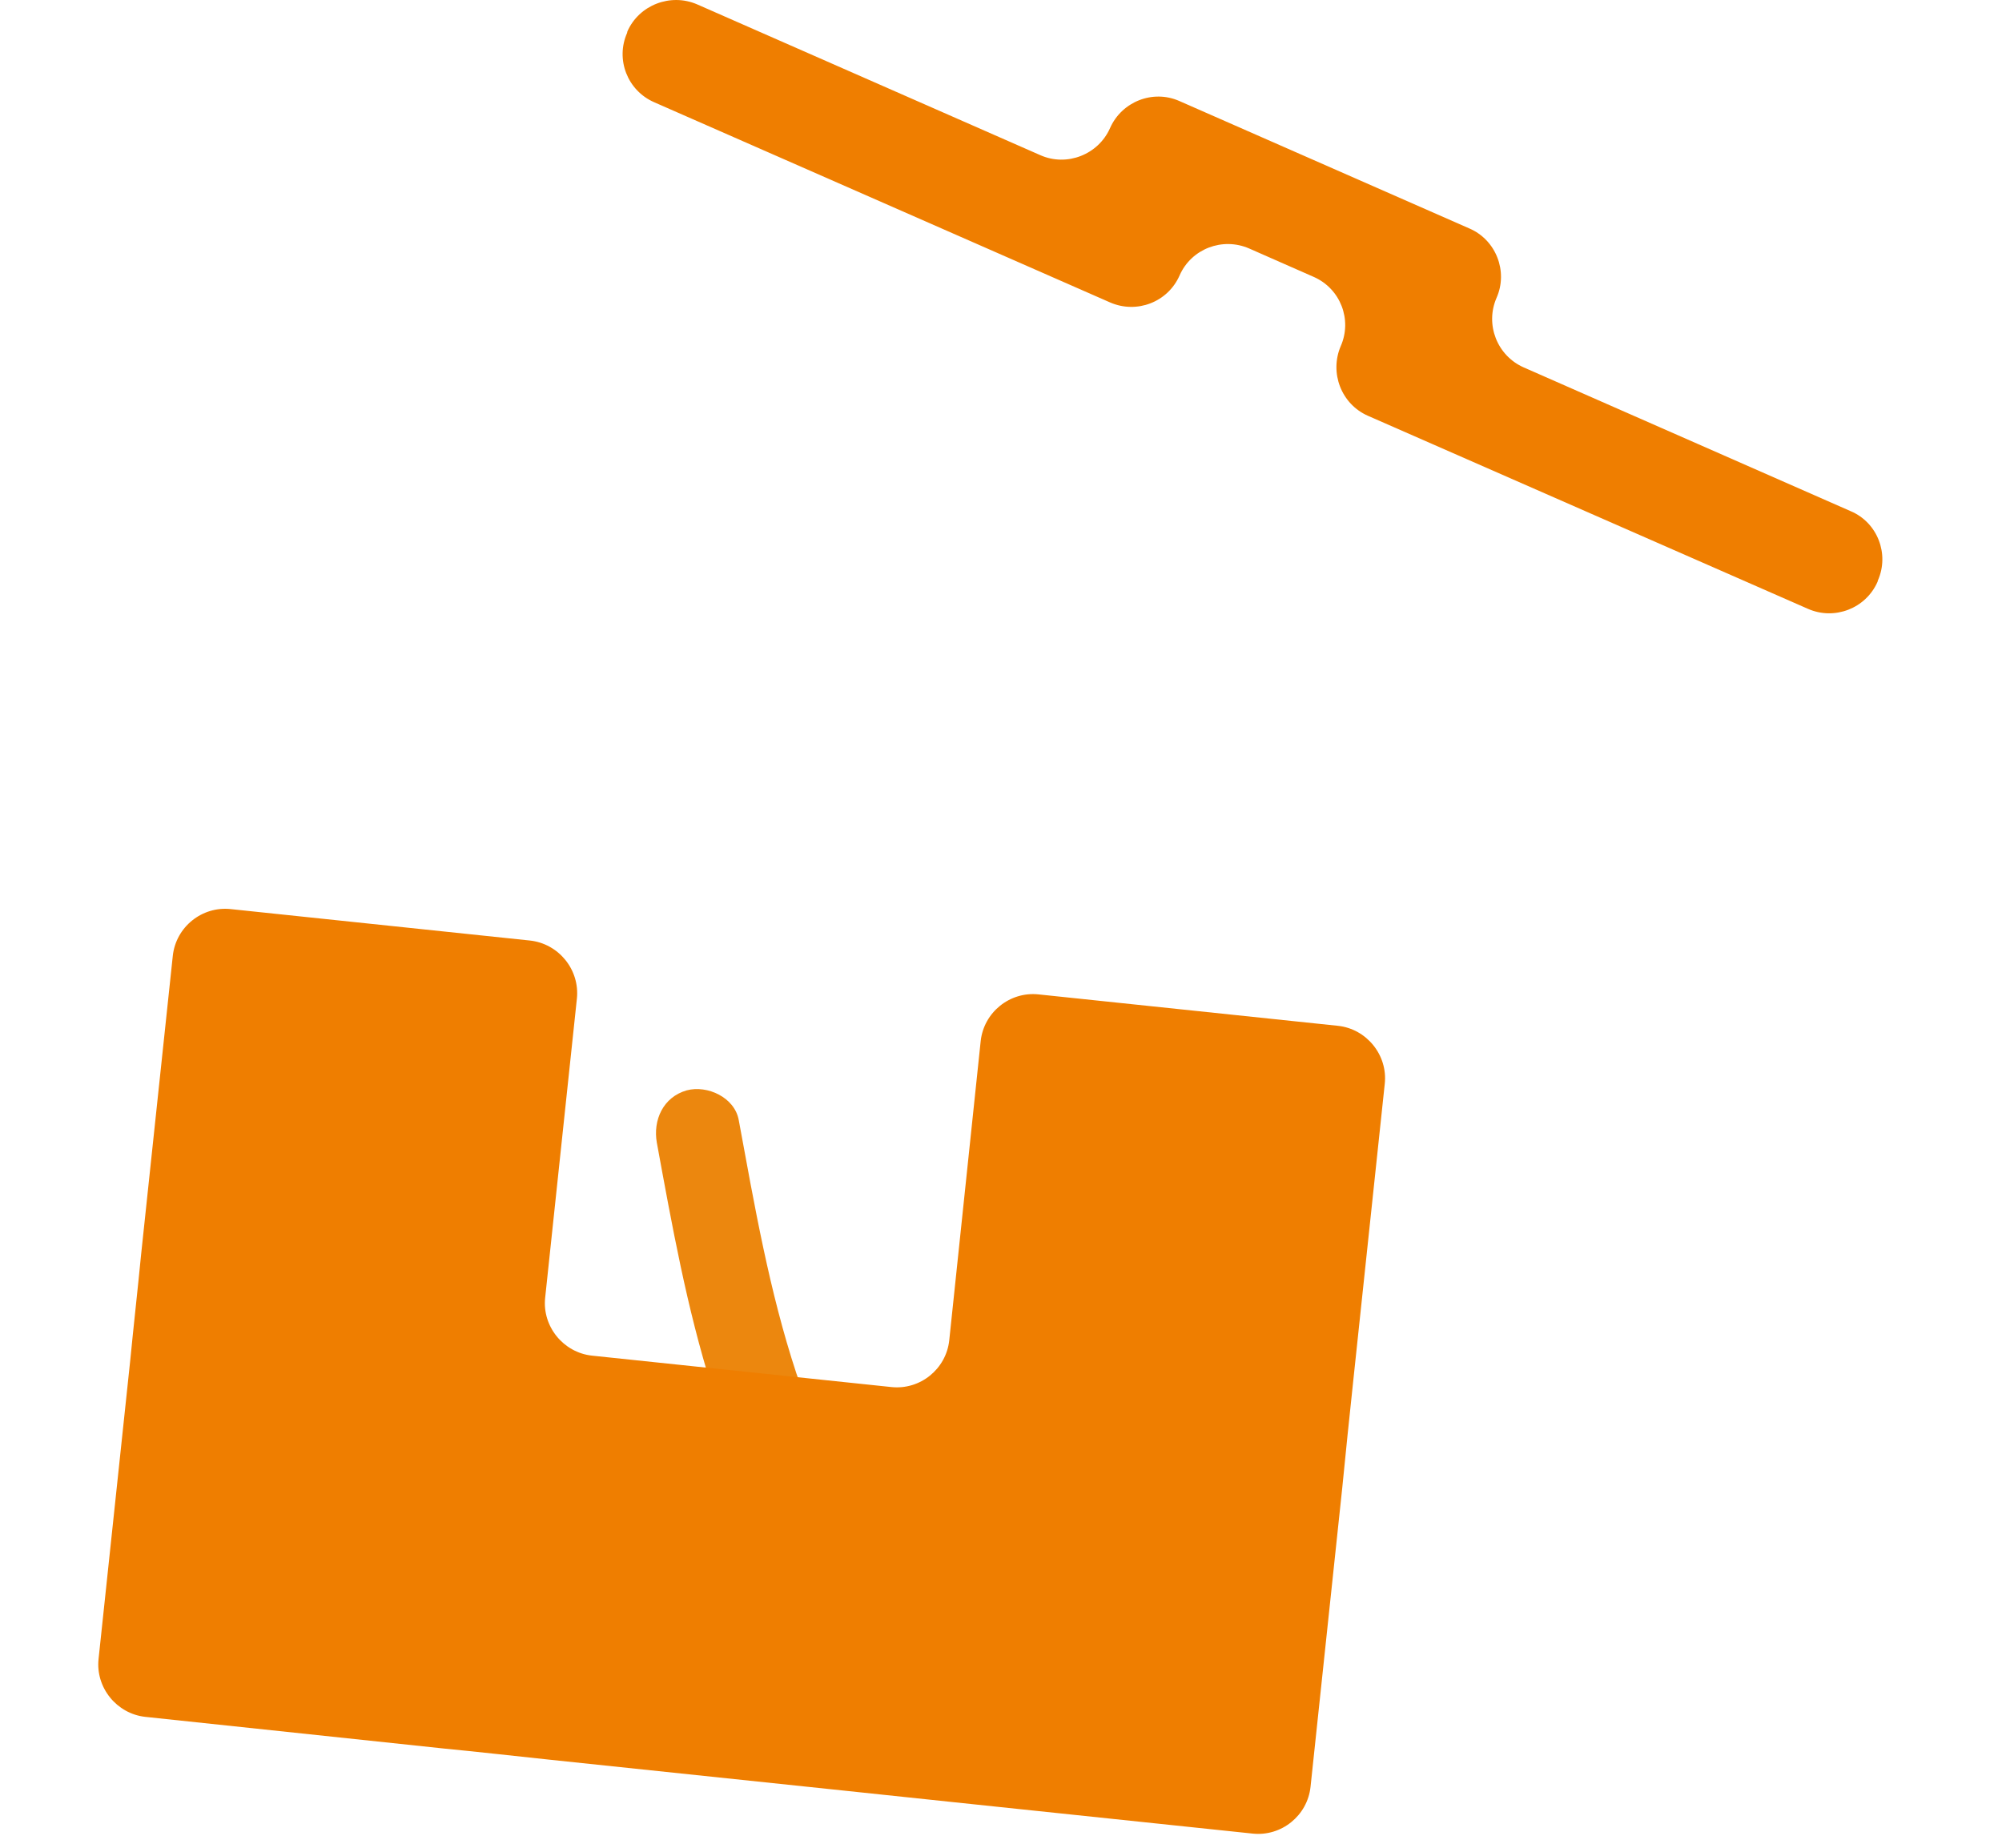
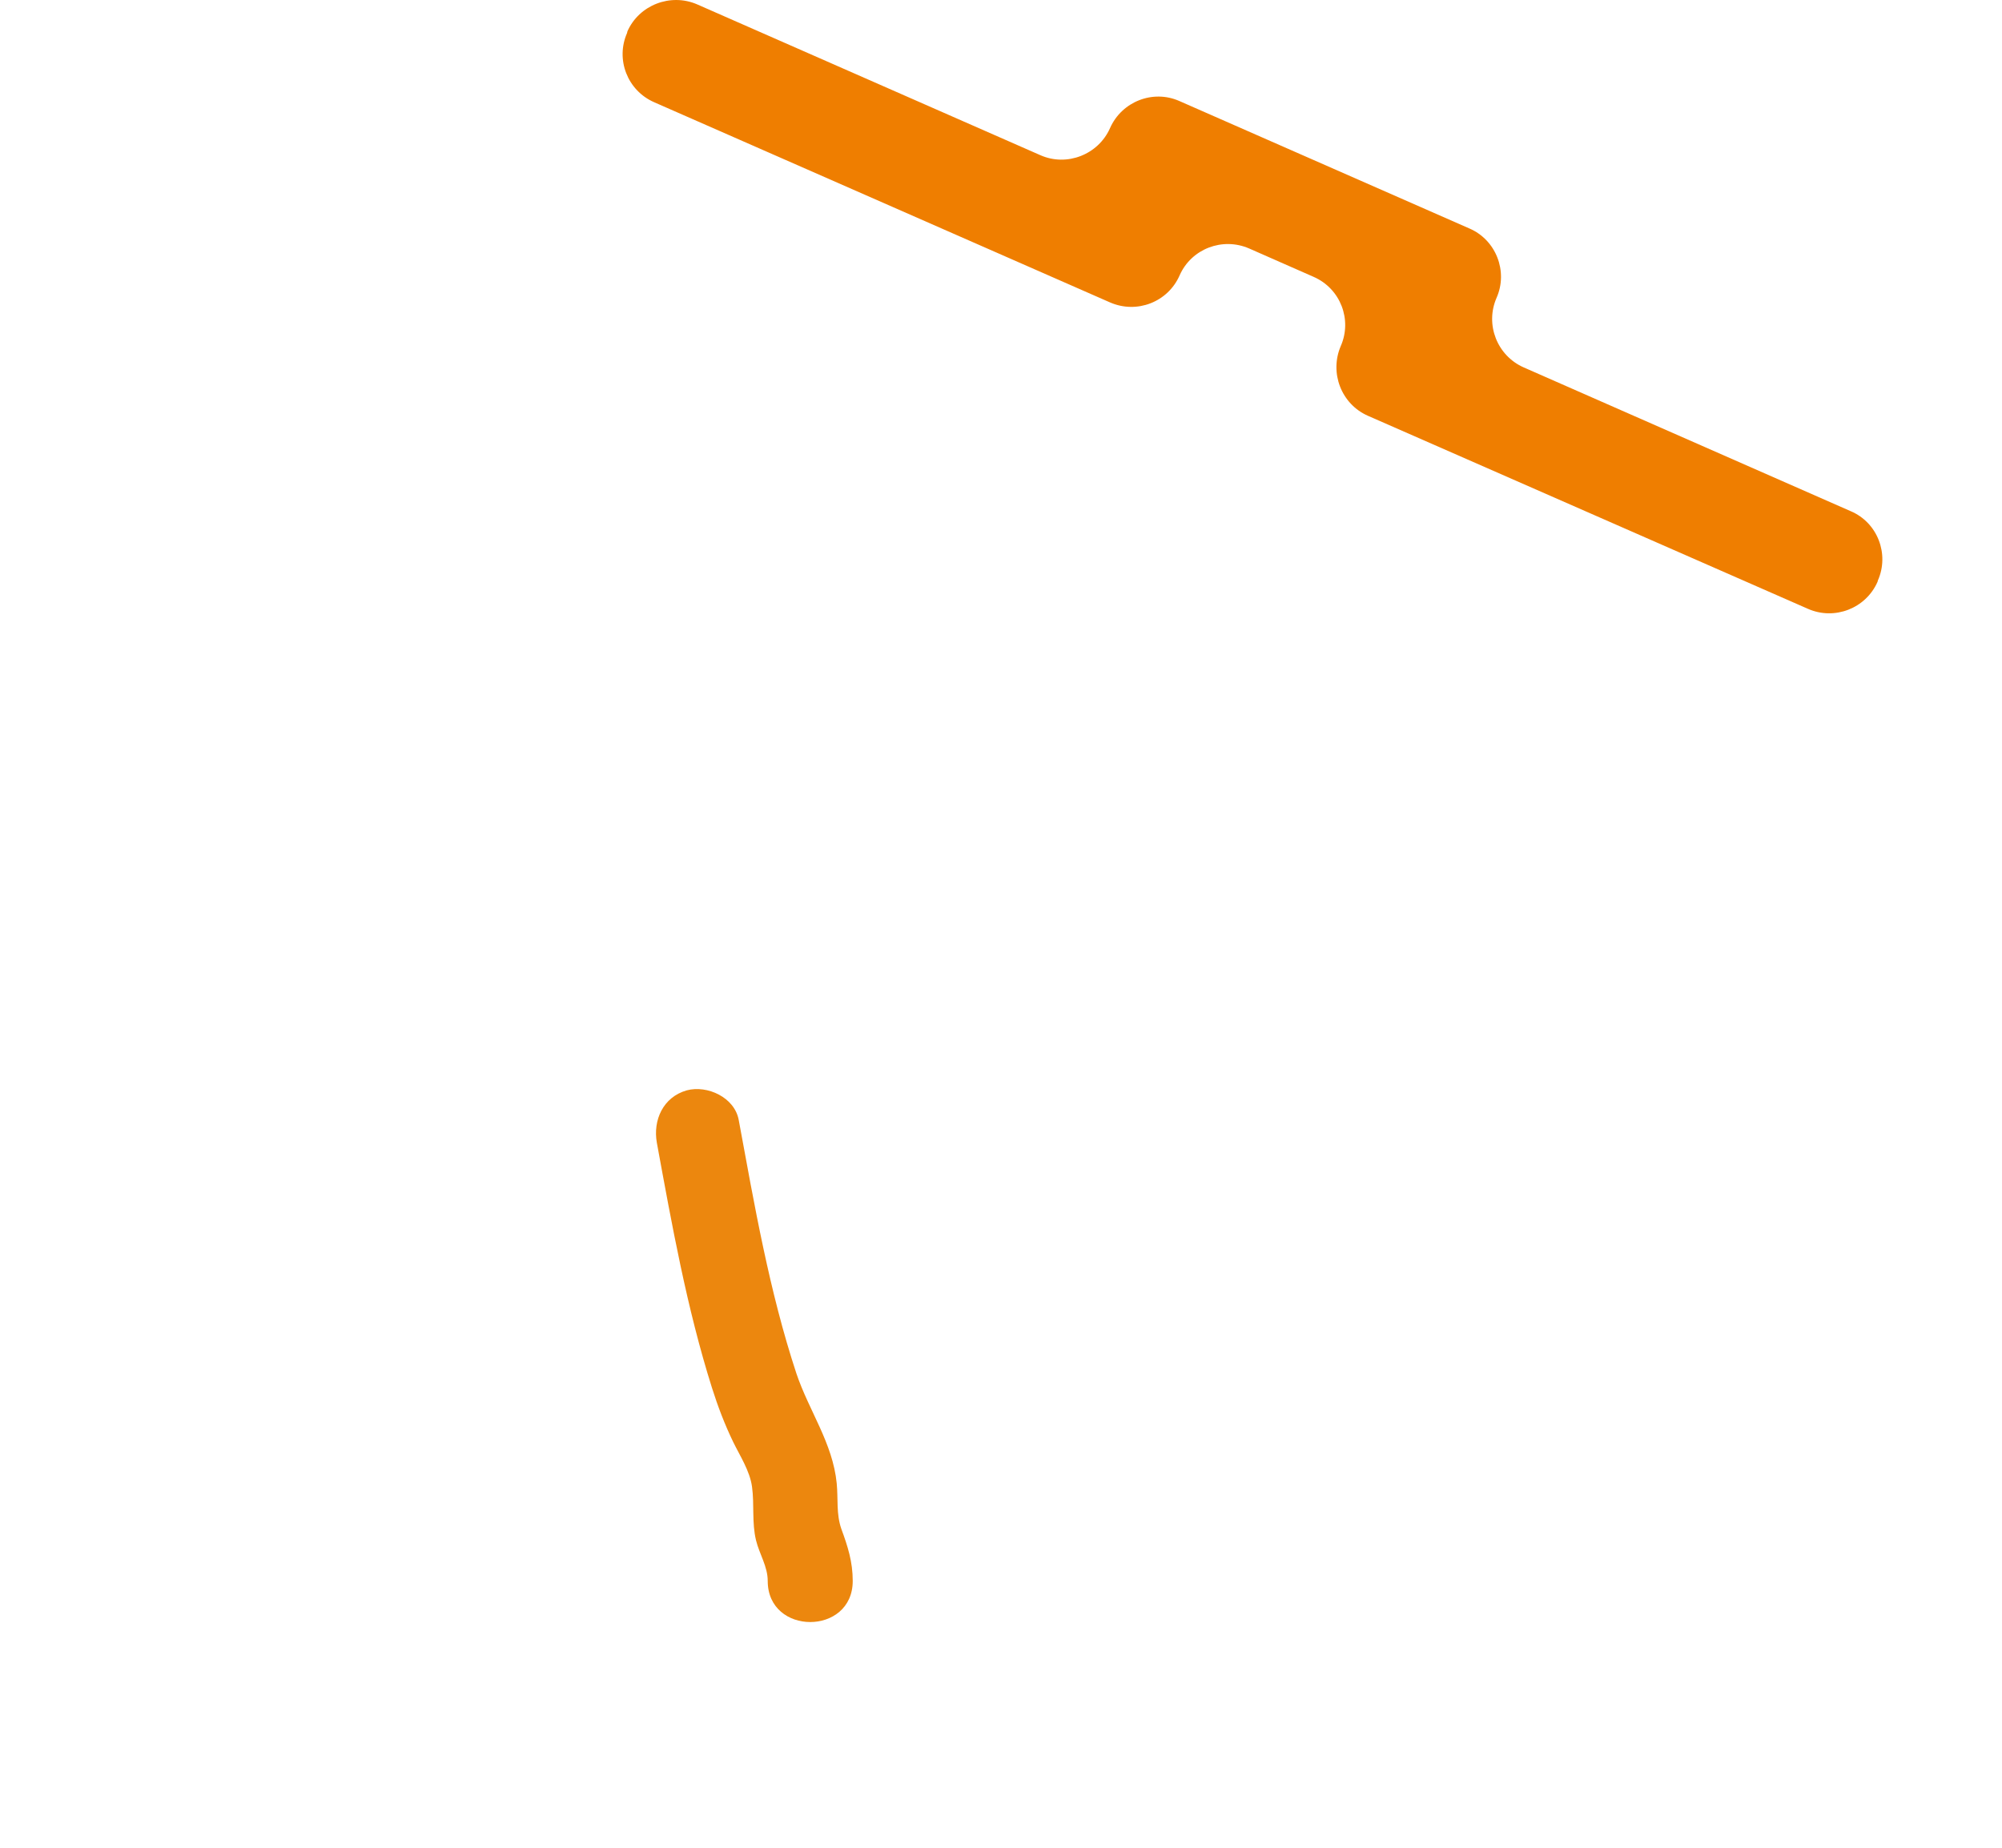
<svg xmlns="http://www.w3.org/2000/svg" xmlns:xlink="http://www.w3.org/1999/xlink" preserveAspectRatio="xMidYMid meet" width="65" height="60" viewBox="0 0 65 60" style="width:100%;height:100%">
  <defs>
    <animate repeatCount="indefinite" dur="1.333s" begin="0s" xlink:href="#_R_G_L_3_G" fill="freeze" attributeName="opacity" from="0" to="1" keyTimes="0;0.6;0.675;1" values="0;0;1;1" keySplines="0.167 0.167 0.833 0.833;0.167 0.167 0.833 0.833;0 0 0 0" calcMode="spline" />
    <animateTransform repeatCount="indefinite" dur="1.333s" begin="0s" xlink:href="#_R_G_L_3_G" fill="freeze" attributeName="transform" from="0.5 0.5" to="1 1" type="scale" additive="sum" keyTimes="0;0.6;0.75;1" values="0.5 0.5;0.5 0.5;1 1;1 1" keySplines="0.452 0.16 0.706 0.887;0.452 0.16 0.706 0.887;0 0 0 0" calcMode="spline" />
    <animateTransform repeatCount="indefinite" dur="1.333s" begin="0s" xlink:href="#_R_G_L_3_G" fill="freeze" attributeName="transform" from="-43.801 -35.276" to="-43.801 -35.276" type="translate" additive="sum" keyTimes="0;1" values="-43.801 -35.276;-43.801 -35.276" keySplines="0 0 1 1" calcMode="spline" />
    <animate repeatCount="indefinite" dur="1.333s" begin="0s" xlink:href="#_R_G_L_3_G_M" fill="freeze" attributeName="opacity" from="0" to="1" keyTimes="0;0.6;0.6;1" values="0;0;1;1" keySplines="0 0 0 0;0 0 0 0;0 0 0 0" calcMode="spline" />
    <animate repeatCount="indefinite" dur="1.333s" begin="0s" xlink:href="#_R_G_L_2_G" fill="freeze" attributeName="opacity" from="0" to="1" keyTimes="0;0.6;0.675;1" values="0;0;1;1" keySplines="0.167 0.167 0.833 0.833;0.167 0.167 0.833 0.833;0 0 0 0" calcMode="spline" />
    <animateTransform repeatCount="indefinite" dur="1.333s" begin="0s" xlink:href="#_R_G_L_2_G" fill="freeze" attributeName="transform" from="0.5 0.5" to="1 1" type="scale" additive="sum" keyTimes="0;0.6;0.75;1" values="0.5 0.5;0.5 0.5;1 1;1 1" keySplines="0.452 0.16 0.706 0.887;0.452 0.16 0.706 0.887;0 0 0 0" calcMode="spline" />
    <animateTransform repeatCount="indefinite" dur="1.333s" begin="0s" xlink:href="#_R_G_L_2_G" fill="freeze" attributeName="transform" from="-12.426 -29.026" to="-12.426 -29.026" type="translate" additive="sum" keyTimes="0;1" values="-12.426 -29.026;-12.426 -29.026" keySplines="0 0 1 1" calcMode="spline" />
    <animate repeatCount="indefinite" dur="1.333s" begin="0s" xlink:href="#_R_G_L_2_G_M" fill="freeze" attributeName="opacity" from="0" to="1" keyTimes="0;0.6;0.6;1" values="0;0;1;1" keySplines="0 0 0 0;0 0 0 0;0 0 0 0" calcMode="spline" />
    <animateMotion repeatCount="indefinite" dur="1.333s" begin="0s" xlink:href="#_R_G_L_0_G" fill="freeze" keyTimes="0;0.187;0.375;0.6;0.75;1" path="M27.18 43.53 C28.18,43.03 33.18,40.53 33.18,40.53 C33.18,40.53 28.18,43.03 27.18,43.53 C27.18,43.53 27.18,43.53 27.18,43.53 C27.01,41.19 26.34,31.86 26.18,29.53 C26.18,29.53 26.18,29.53 26.18,29.53 " keyPoints="0;0.24;0.49;0.49;1;1" keySplines="0.167 0.167 0.833 0.833;0.167 0.167 0.833 0.833;0.167 0.167 0.833 0.833;0.167 0.167 0.833 0.833;0 0 0 0" calcMode="spline" />
    <animateTransform repeatCount="indefinite" dur="1.333s" begin="0s" xlink:href="#_R_G_L_0_G" fill="freeze" attributeName="transform" from="-41" to="0" type="rotate" additive="sum" keyTimes="0;0.187;0.375;0.6;0.75;1" values="-41;0;-41;-41;0;0" keySplines="0.167 0.167 0.833 0.833;0.167 0.167 0.833 0.833;0.167 0 0 1;0.377 0.498 0.833 0.833;0 0 0 0" calcMode="spline" />
    <animateTransform repeatCount="indefinite" dur="1.333s" begin="0s" xlink:href="#_R_G_L_0_G" fill="freeze" attributeName="transform" from="1 1" to="1 1" type="scale" additive="sum" keyTimes="0;0.187;0.375;0.6;0.75;1" values="1 1;1 1;1 1;1 1;1 1;1 1" keySplines="0.167 0.167 0.833 0.833;0.167 0.167 0.833 0.833;0.167 0.167 0.833 0.833;0.167 0.167 0.833 0.833;0 0 0 0" calcMode="spline" />
    <animateTransform repeatCount="indefinite" dur="1.333s" begin="0s" xlink:href="#_R_G_L_0_G" fill="freeze" attributeName="transform" from="-26.176 -29.526" to="-26.176 -29.526" type="translate" additive="sum" keyTimes="0;0.187;0.375;0.6;0.75;1" values="-26.176 -29.526;-46.176 -29.526;-26.176 -29.526;-26.176 -29.526;-26.176 -29.526;-26.176 -29.526" keySplines="0.167 0.167 0.833 0.833;0.167 0.167 0.833 0.833;0.167 0.167 0.833 0.833;0.167 0.167 0.833 0.833;0 0 0 0" calcMode="spline" />
    <animate attributeType="XML" attributeName="opacity" dur="1s" from="0" to="1" xlink:href="#time_group" />
  </defs>
  <g id="_R_G">
    <g id="_R_G_L_3_G_M">
      <g id="_R_G_L_3_G" transform=" translate(43.801, 35.276)">
        <path id="_R_G_L_3_G_D_0_P_0" fill="#ec870e" fill-opacity="1" fill-rule="nonzero" d=" M49.26 31.99 C51.67,31.08 54.14,30.33 56.59,29.53 C57.66,29.17 58.72,28.78 59.77,28.36 C60.79,27.96 61.88,27.49 62.97,27.34 C63.71,27.25 64.35,26.78 64.35,25.96 C64.35,25.29 63.72,24.49 62.97,24.59 C60.57,24.9 58.39,26.02 56.11,26.78 C53.58,27.62 51.02,28.38 48.53,29.33 C47.83,29.59 47.36,30.26 47.57,31.02 C47.75,31.69 48.56,32.25 49.26,31.99z " />
-         <path id="_R_G_L_3_G_D_1_P_0" fill="#ec870e" fill-opacity="1" fill-rule="nonzero" d=" M52.28 37.64 C52.99,37.6 53.69,37.49 54.39,37.36 C54.69,37.3 55,37.25 55.3,37.2 C55.6,37.14 55.14,37.21 55.47,37.17 C55.63,37.16 55.79,37.14 55.95,37.13 C57.33,37.05 58.73,37.13 60.1,37.13 C60.83,37.13 61.52,36.49 61.48,35.74 C61.45,35 60.88,34.36 60.1,34.36 C58.73,34.36 57.33,34.29 55.95,34.37 C55.27,34.41 54.59,34.53 53.91,34.65 C53.61,34.71 53.31,34.76 53,34.81 C52.98,34.81 52.56,34.86 52.83,34.84 C52.65,34.85 52.47,34.87 52.28,34.89 C51.56,34.93 50.87,35.49 50.9,36.27 C50.93,36.97 51.51,37.7 52.28,37.64z " />
      </g>
    </g>
    <g id="_R_G_L_2_G_M">
      <g id="_R_G_L_2_G" transform=" translate(12.426, 29.026)">
        <path id="_R_G_L_2_G_D_0_P_0" fill="#ec870e" fill-opacity="1" fill-rule="nonzero" d=" M8.9 8.08 C9.39,10.75 9.87,13.44 10.69,16.04 C10.88,16.64 11.1,17.22 11.38,17.8 C11.6,18.25 11.92,18.74 11.99,19.25 C12.07,19.83 11.98,20.41 12.12,20.99 C12.23,21.44 12.5,21.84 12.5,22.31 C12.5,24.09 15.26,24.09 15.26,22.31 C15.26,21.69 15.1,21.19 14.89,20.62 C14.72,20.13 14.79,19.65 14.74,19.14 C14.61,17.83 13.84,16.79 13.43,15.57 C12.55,12.9 12.07,10.11 11.56,7.35 C11.43,6.61 10.54,6.2 9.87,6.38 C9.1,6.6 8.77,7.35 8.9,8.08z " />
-         <path id="_R_G_L_2_G_D_1_P_0" fill="#ec870e" fill-opacity="1" fill-rule="nonzero" d=" M0.39 18.07 C0.88,18.55 1.36,19.03 1.82,19.54 C2.04,19.78 2.25,20.04 2.45,20.29 C2.56,20.42 2.32,20.11 2.47,20.32 C2.52,20.38 2.56,20.44 2.6,20.5 C2.71,20.65 2.81,20.8 2.91,20.95 C3.63,22.09 4.14,23.34 5.09,24.33 C5.59,24.85 6.54,24.87 7.04,24.33 C7.55,23.77 7.57,22.94 7.04,22.38 C6.93,22.27 6.84,22.15 6.74,22.04 C6.63,21.91 6.88,22.25 6.74,22.03 C6.7,21.98 6.66,21.92 6.62,21.87 C6.44,21.6 6.28,21.31 6.12,21.03 C5.82,20.48 5.53,19.91 5.18,19.39 C4.37,18.18 3.38,17.13 2.34,16.12 C1.83,15.62 0.9,15.57 0.39,16.12 C-0.11,16.67 -0.16,17.53 0.39,18.07z " />
      </g>
    </g>
    <g id="_R_G_L_1_G">
-       <path id="_R_G_L_1_G_D_0_P_0" fill="#ef7e00" fill-opacity="1" fill-rule="nonzero" d=" M30.82 43.52 C30.72,44.46 29.87,45.14 28.94,45.04 C28.94,45.04 19.22,44.02 19.22,44.02 C18.29,43.92 17.6,43.07 17.7,42.14 C17.7,42.14 18.73,32.43 18.73,32.43 C18.83,31.49 18.14,30.64 17.2,30.54 C17.2,30.54 7.49,29.52 7.49,29.52 C6.56,29.42 5.71,30.1 5.61,31.04 C5.61,31.04 4.58,40.75 4.58,40.75 C4.49,41.69 4.32,43.22 4.23,44.16 C4.23,44.16 3.2,53.87 3.2,53.87 C3.1,54.8 3.79,55.65 4.72,55.75 C4.72,55.75 14.43,56.78 14.43,56.78 C15.37,56.87 16.9,57.04 17.84,57.14 C17.84,57.14 27.55,58.16 27.55,58.16 C28.49,58.26 30.02,58.42 30.96,58.52 C30.96,58.52 40.67,59.54 40.67,59.54 C41.6,59.64 42.45,58.96 42.55,58.02 C42.55,58.02 43.58,48.31 43.58,48.31 C43.67,47.37 43.83,45.84 43.93,44.9 C43.93,44.9 44.96,35.19 44.96,35.19 C45.06,34.26 44.37,33.41 43.44,33.31 C43.44,33.31 33.72,32.29 33.72,32.29 C32.79,32.19 31.94,32.87 31.84,33.81 C31.84,33.81 30.82,43.52 30.82,43.52z " />
-     </g>
+       </g>
    <g id="_R_G_L_0_G">
      <path id="_R_G_L_0_G_D_0_P_0" fill="#ef7e00" fill-opacity="1" fill-rule="nonzero" d=" M49.47 11.93 C48.61,11.55 48.21,10.54 48.59,9.67 C48.59,9.67 48.59,9.67 48.59,9.67 C48.97,8.81 48.57,7.79 47.71,7.42 C47.71,7.42 38.29,3.28 38.29,3.28 C37.43,2.9 36.42,3.3 36.04,4.16 C35.66,5.02 34.64,5.42 33.78,5.04 C33.78,5.04 22.63,0.14 22.63,0.14 C21.77,-0.23 20.75,0.16 20.37,1.02 C20.37,1.02 20.36,1.07 20.36,1.07 C19.98,1.93 20.37,2.94 21.24,3.32 C21.24,3.32 36.04,9.82 36.04,9.82 C36.91,10.2 37.92,9.81 38.3,8.94 C38.3,8.94 38.3,8.94 38.3,8.94 C38.68,8.08 39.69,7.69 40.56,8.07 C40.56,8.07 42.65,8.99 42.65,8.99 C43.52,9.37 43.91,10.38 43.53,11.24 C43.53,11.24 43.53,11.24 43.53,11.24 C43.16,12.11 43.55,13.12 44.41,13.5 C44.41,13.5 58.7,19.77 58.7,19.77 C59.56,20.15 60.58,19.76 60.96,18.89 C60.96,18.89 60.97,18.85 60.97,18.85 C61.35,17.99 60.96,16.97 60.09,16.6 C60.09,16.6 49.47,11.93 49.47,11.93z " />
    </g>
  </g>
  <g id="time_group" />
</svg>